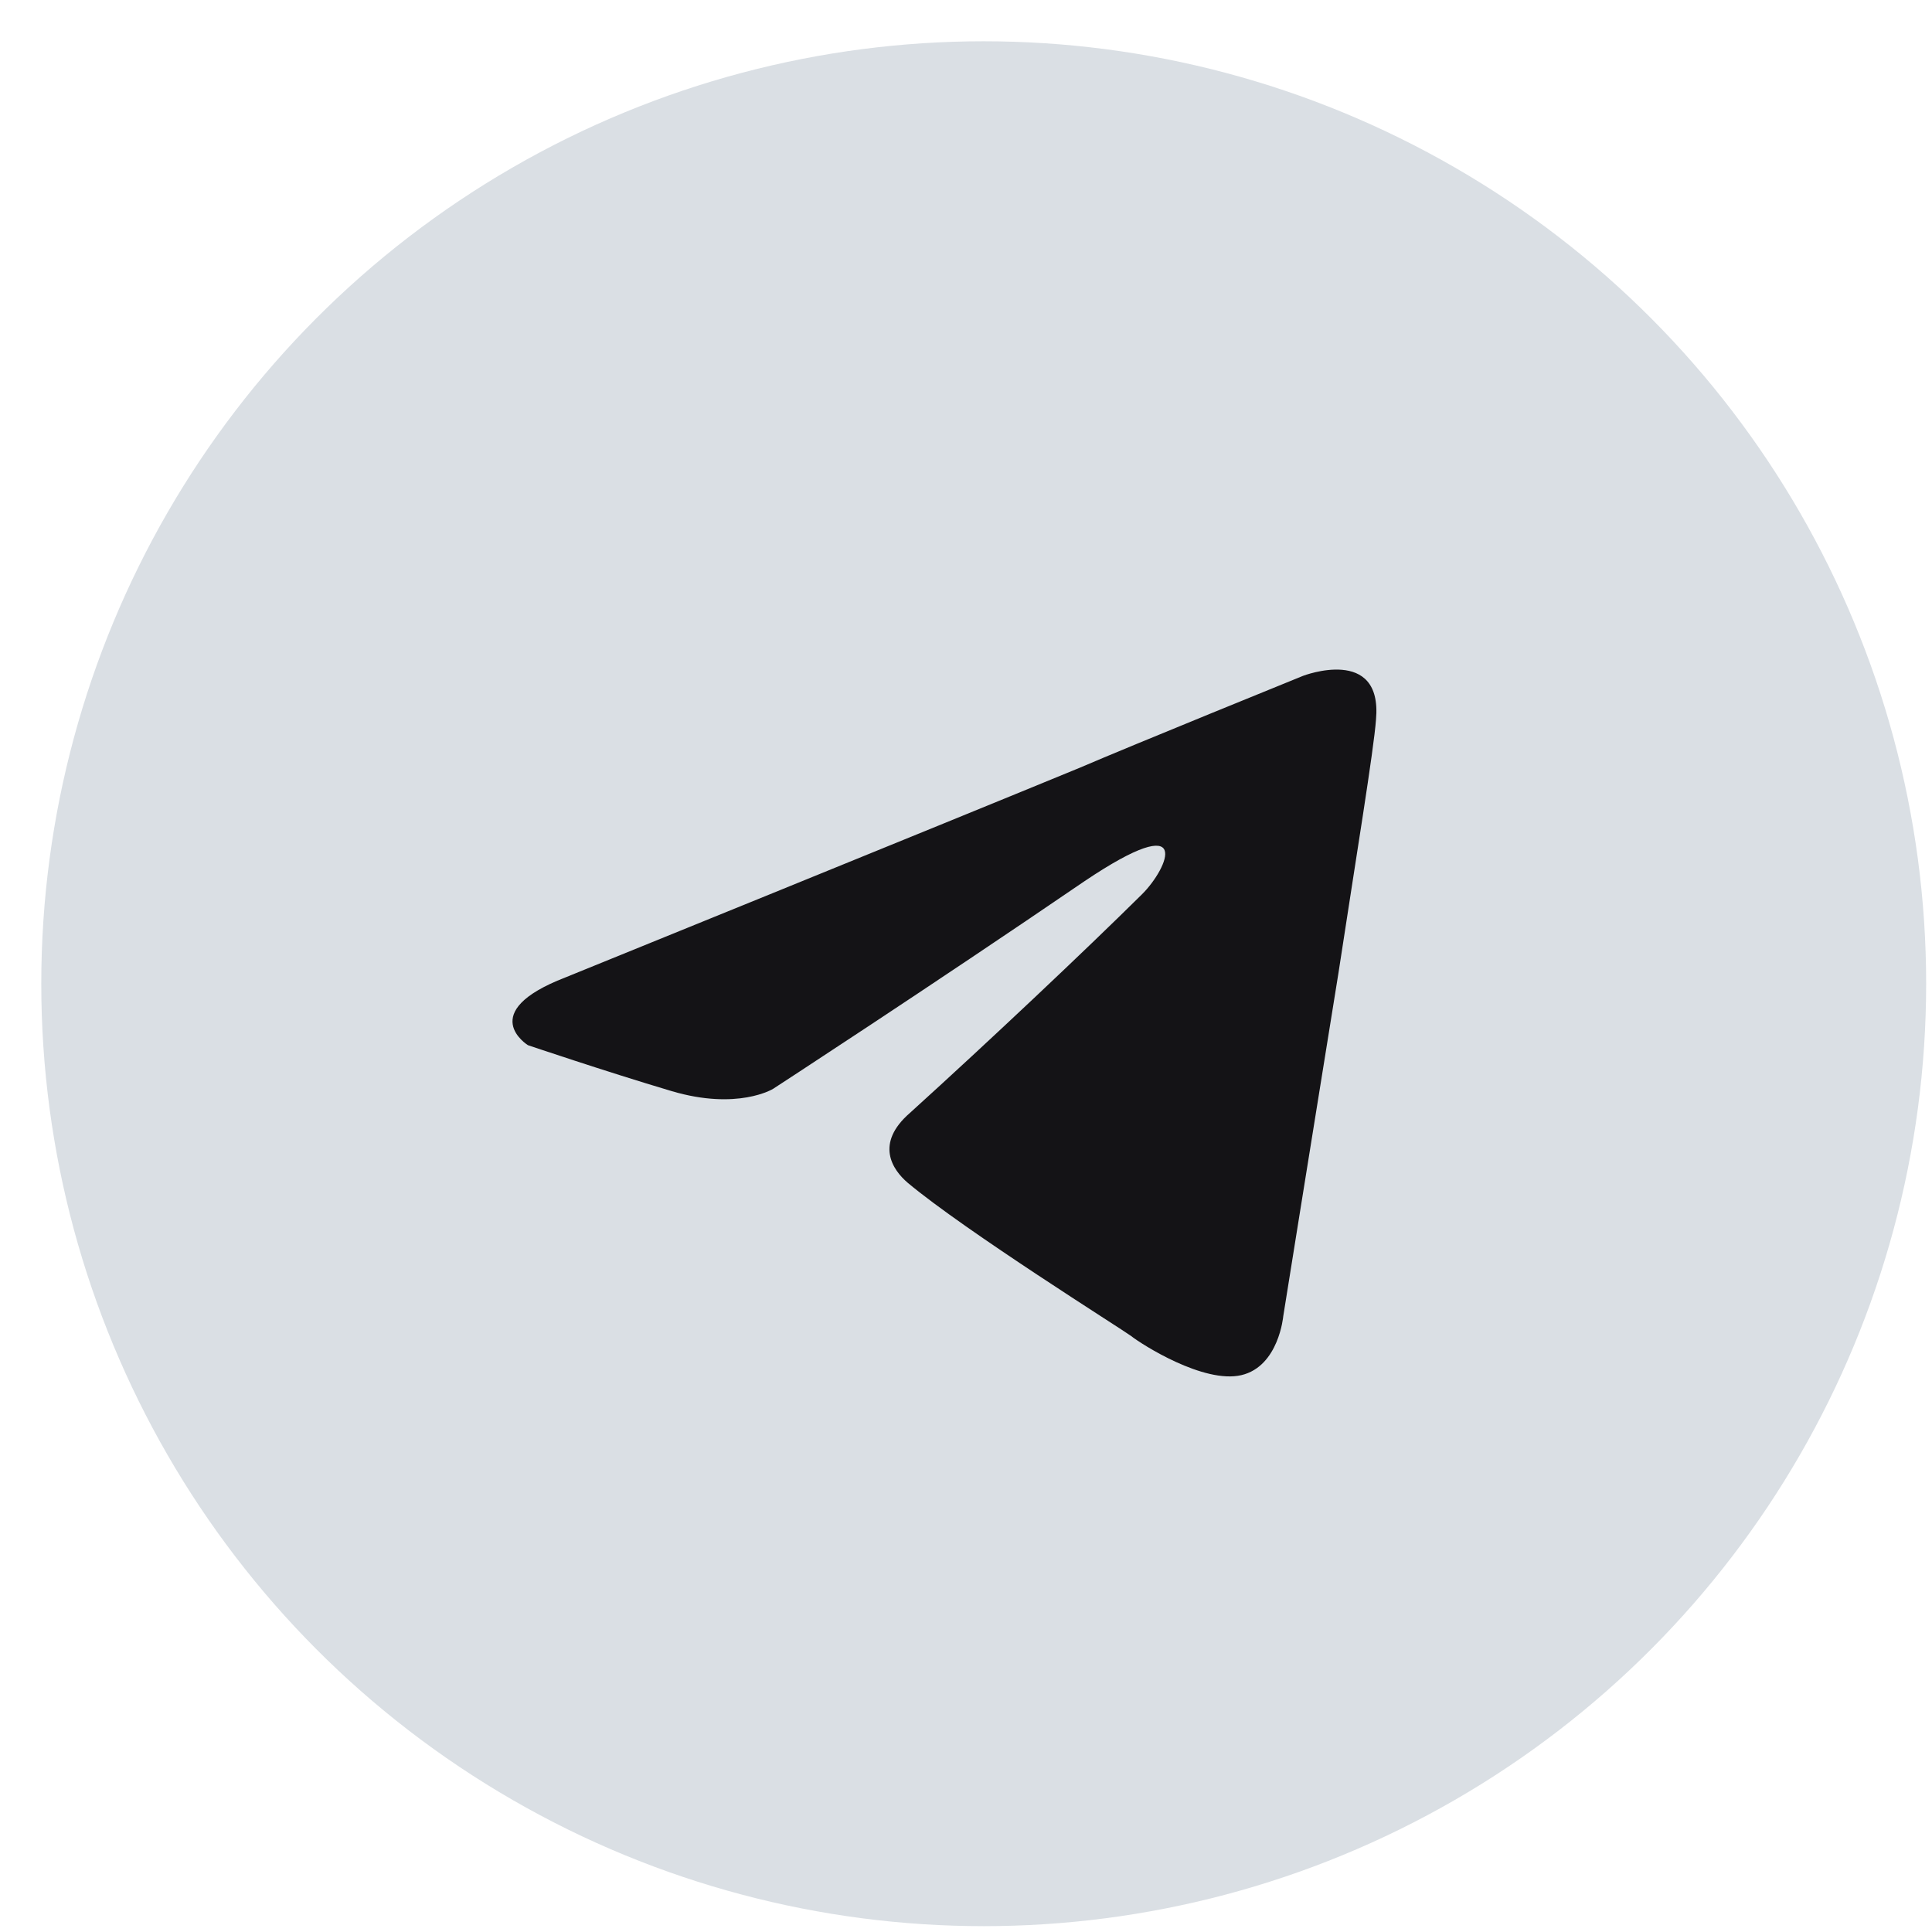
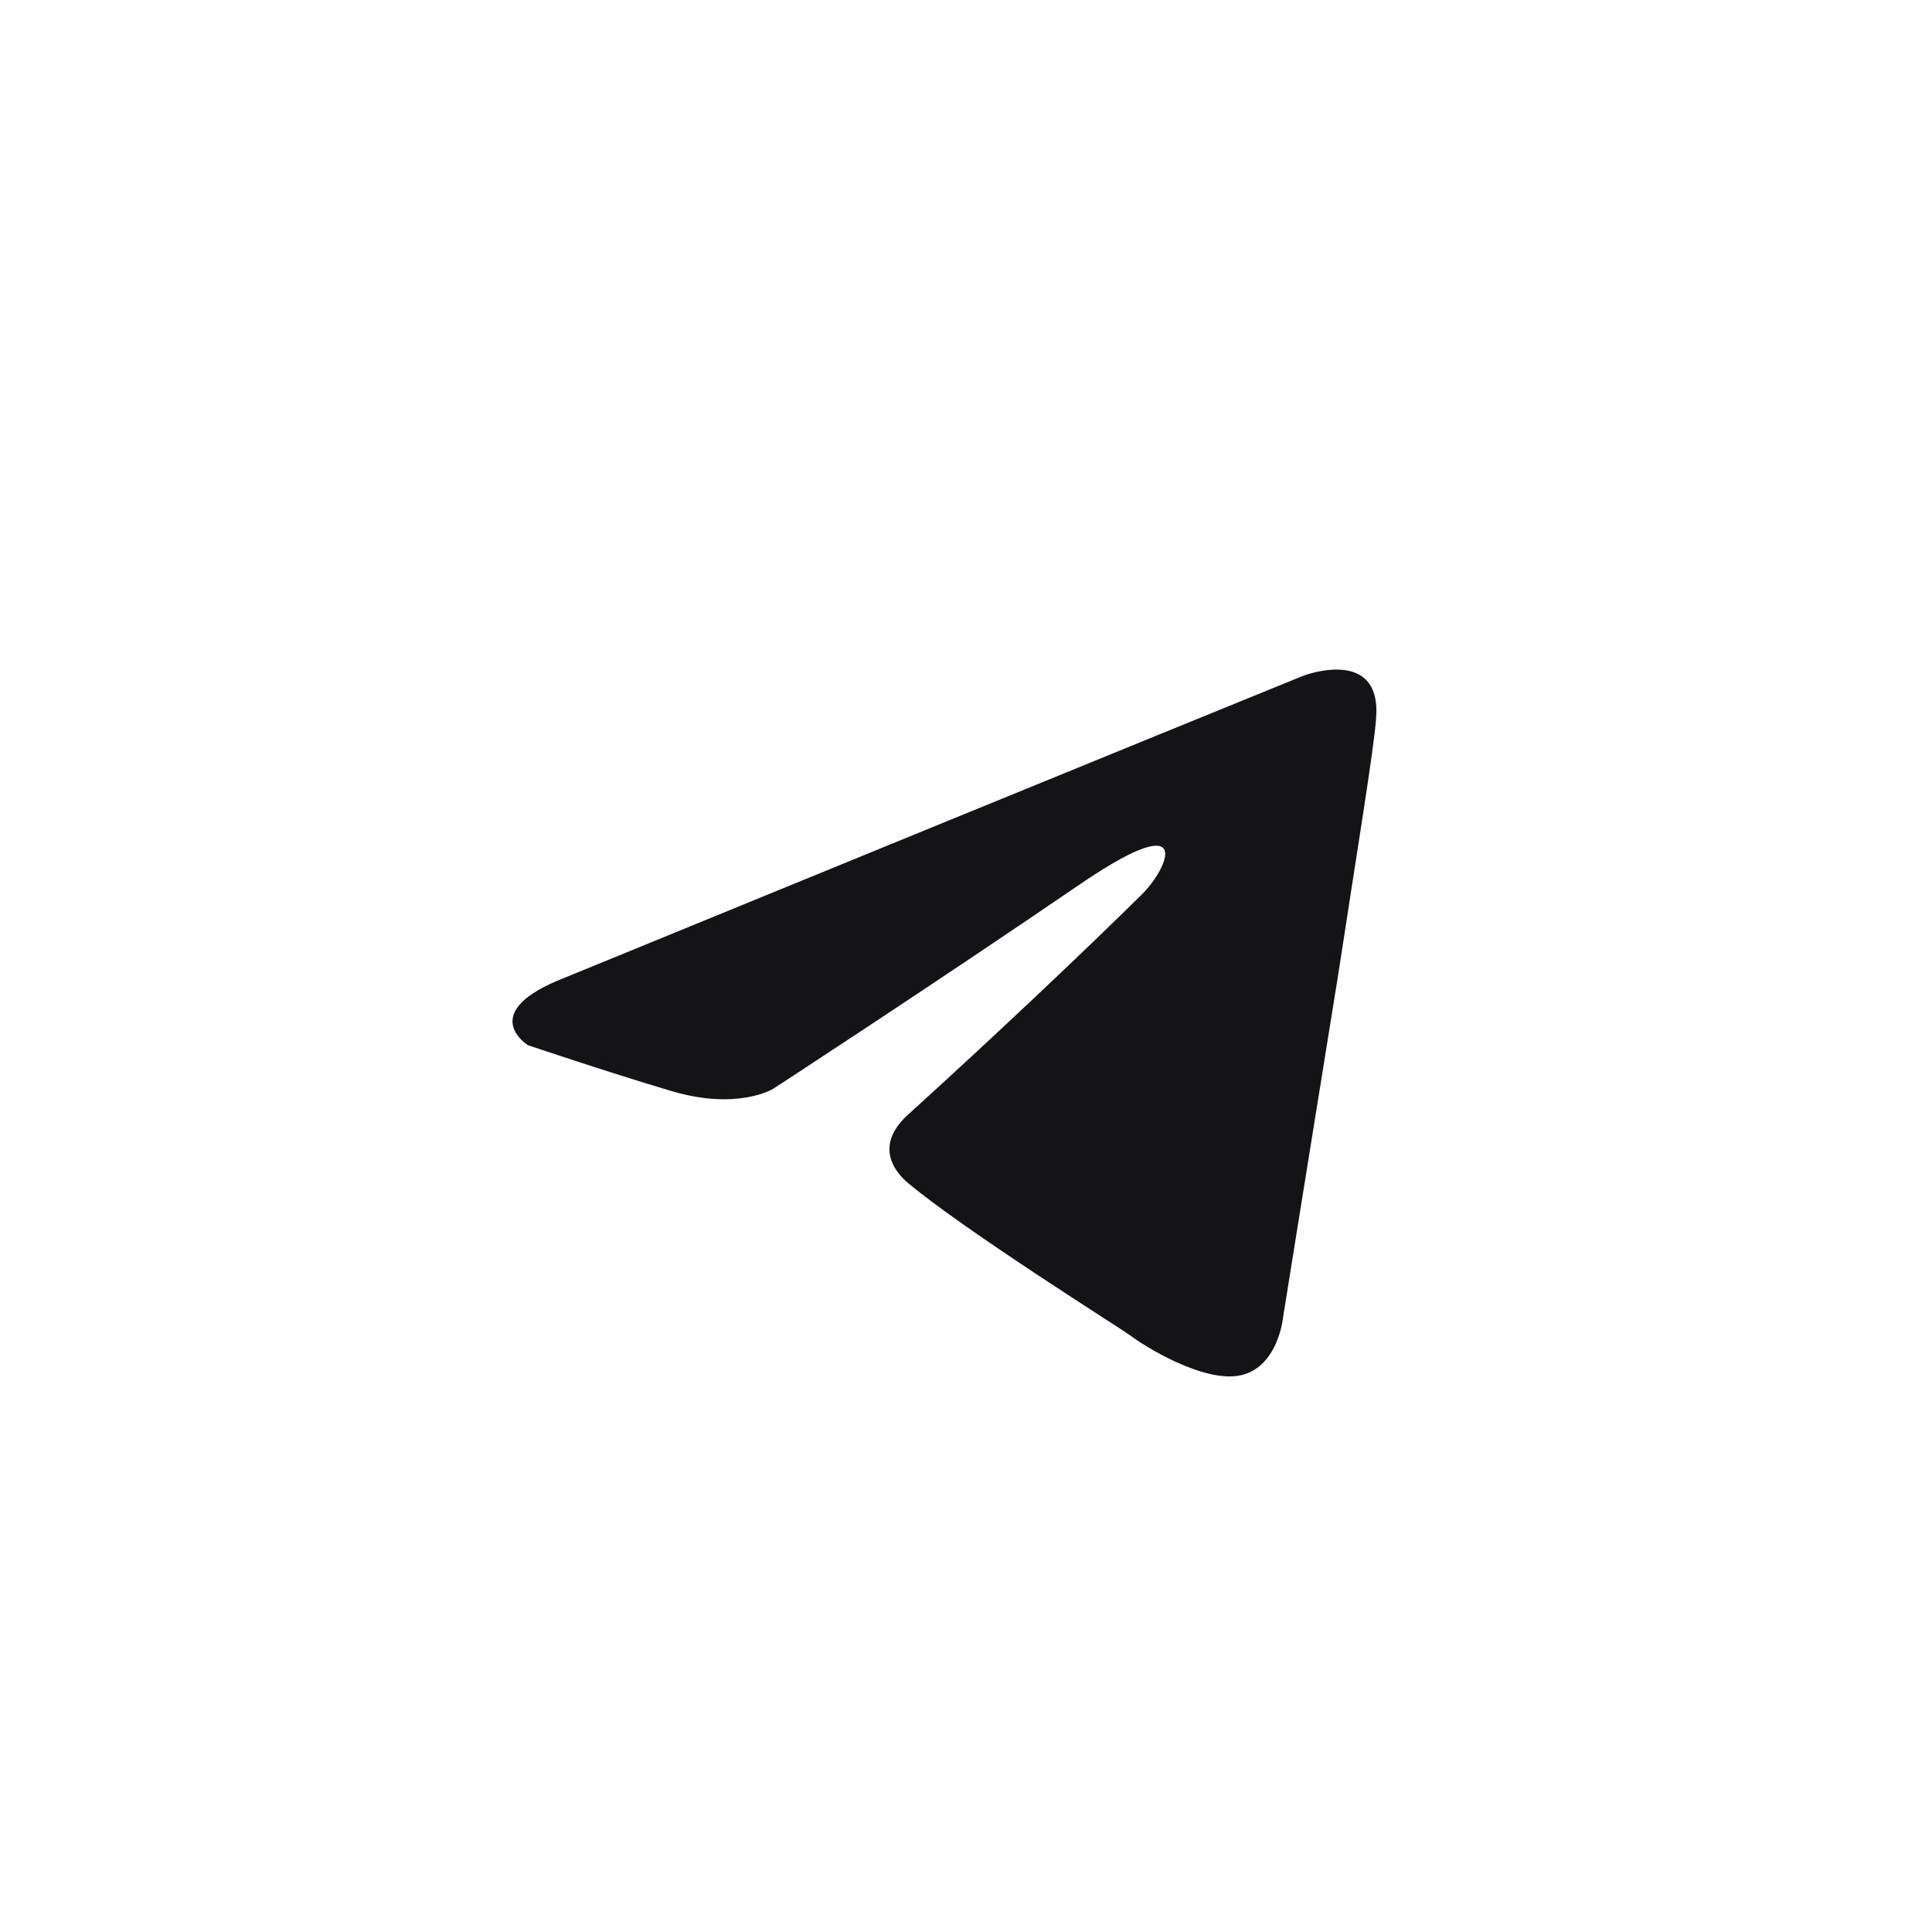
<svg xmlns="http://www.w3.org/2000/svg" width="41" height="41" viewBox="0 0 41 41" fill="none">
-   <circle cx="20.876" cy="20.876" r="20" fill="#DADFE4" />
-   <path d="M12 20.742C12 20.742 20.108 17.449 22.921 16.29C23.998 15.826 27.654 14.342 27.654 14.342C27.654 14.342 29.342 13.693 29.201 15.269C29.154 15.919 28.779 18.191 28.404 20.649C27.842 24.128 27.233 27.93 27.233 27.93C27.233 27.93 27.139 28.997 26.342 29.183C25.545 29.368 24.233 28.534 23.998 28.348C23.811 28.209 20.483 26.122 19.265 25.102C18.937 24.823 18.562 24.267 19.311 23.617C20.999 22.087 23.014 20.186 24.233 18.98C24.795 18.423 25.358 17.125 23.014 18.701C19.686 20.974 16.406 23.107 16.406 23.107C16.406 23.107 15.656 23.571 14.25 23.154C12.844 22.736 11.203 22.18 11.203 22.18C11.203 22.18 10.078 21.484 12 20.742V20.742Z" fill="#141316" />
+   <path d="M12 20.742C23.998 15.826 27.654 14.342 27.654 14.342C27.654 14.342 29.342 13.693 29.201 15.269C29.154 15.919 28.779 18.191 28.404 20.649C27.842 24.128 27.233 27.93 27.233 27.93C27.233 27.93 27.139 28.997 26.342 29.183C25.545 29.368 24.233 28.534 23.998 28.348C23.811 28.209 20.483 26.122 19.265 25.102C18.937 24.823 18.562 24.267 19.311 23.617C20.999 22.087 23.014 20.186 24.233 18.98C24.795 18.423 25.358 17.125 23.014 18.701C19.686 20.974 16.406 23.107 16.406 23.107C16.406 23.107 15.656 23.571 14.25 23.154C12.844 22.736 11.203 22.18 11.203 22.18C11.203 22.18 10.078 21.484 12 20.742V20.742Z" fill="#141316" />
</svg>